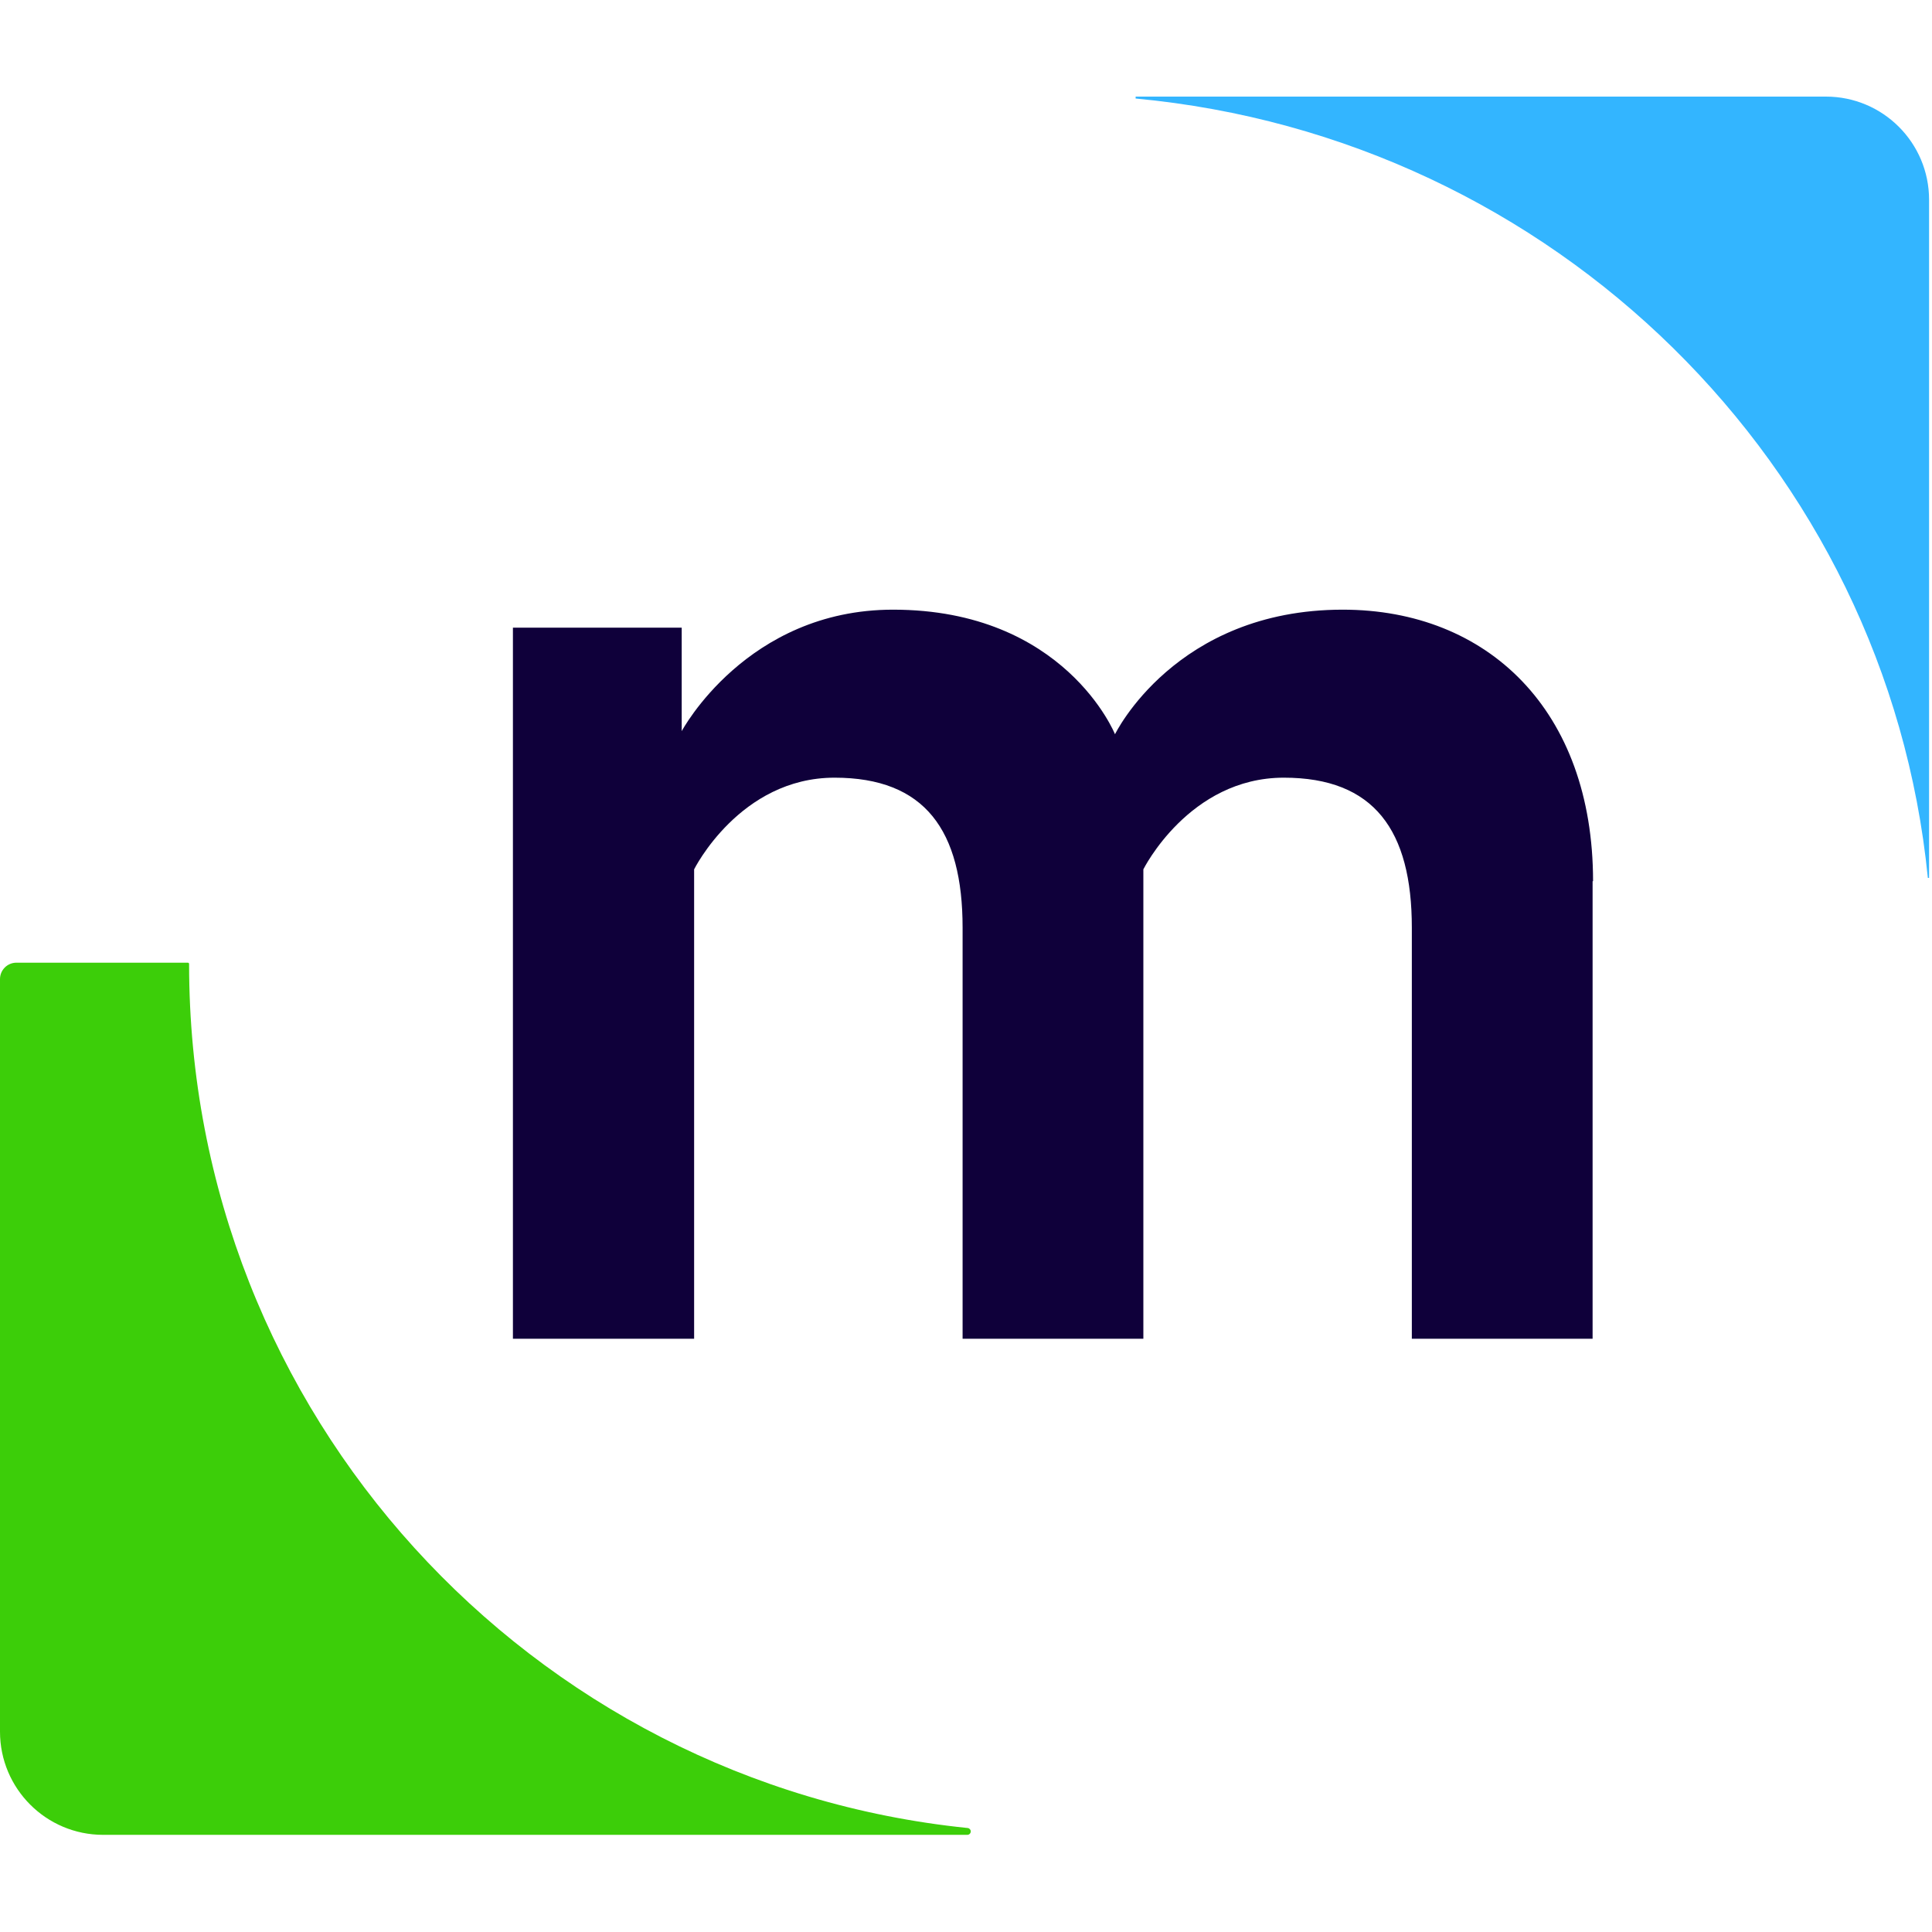
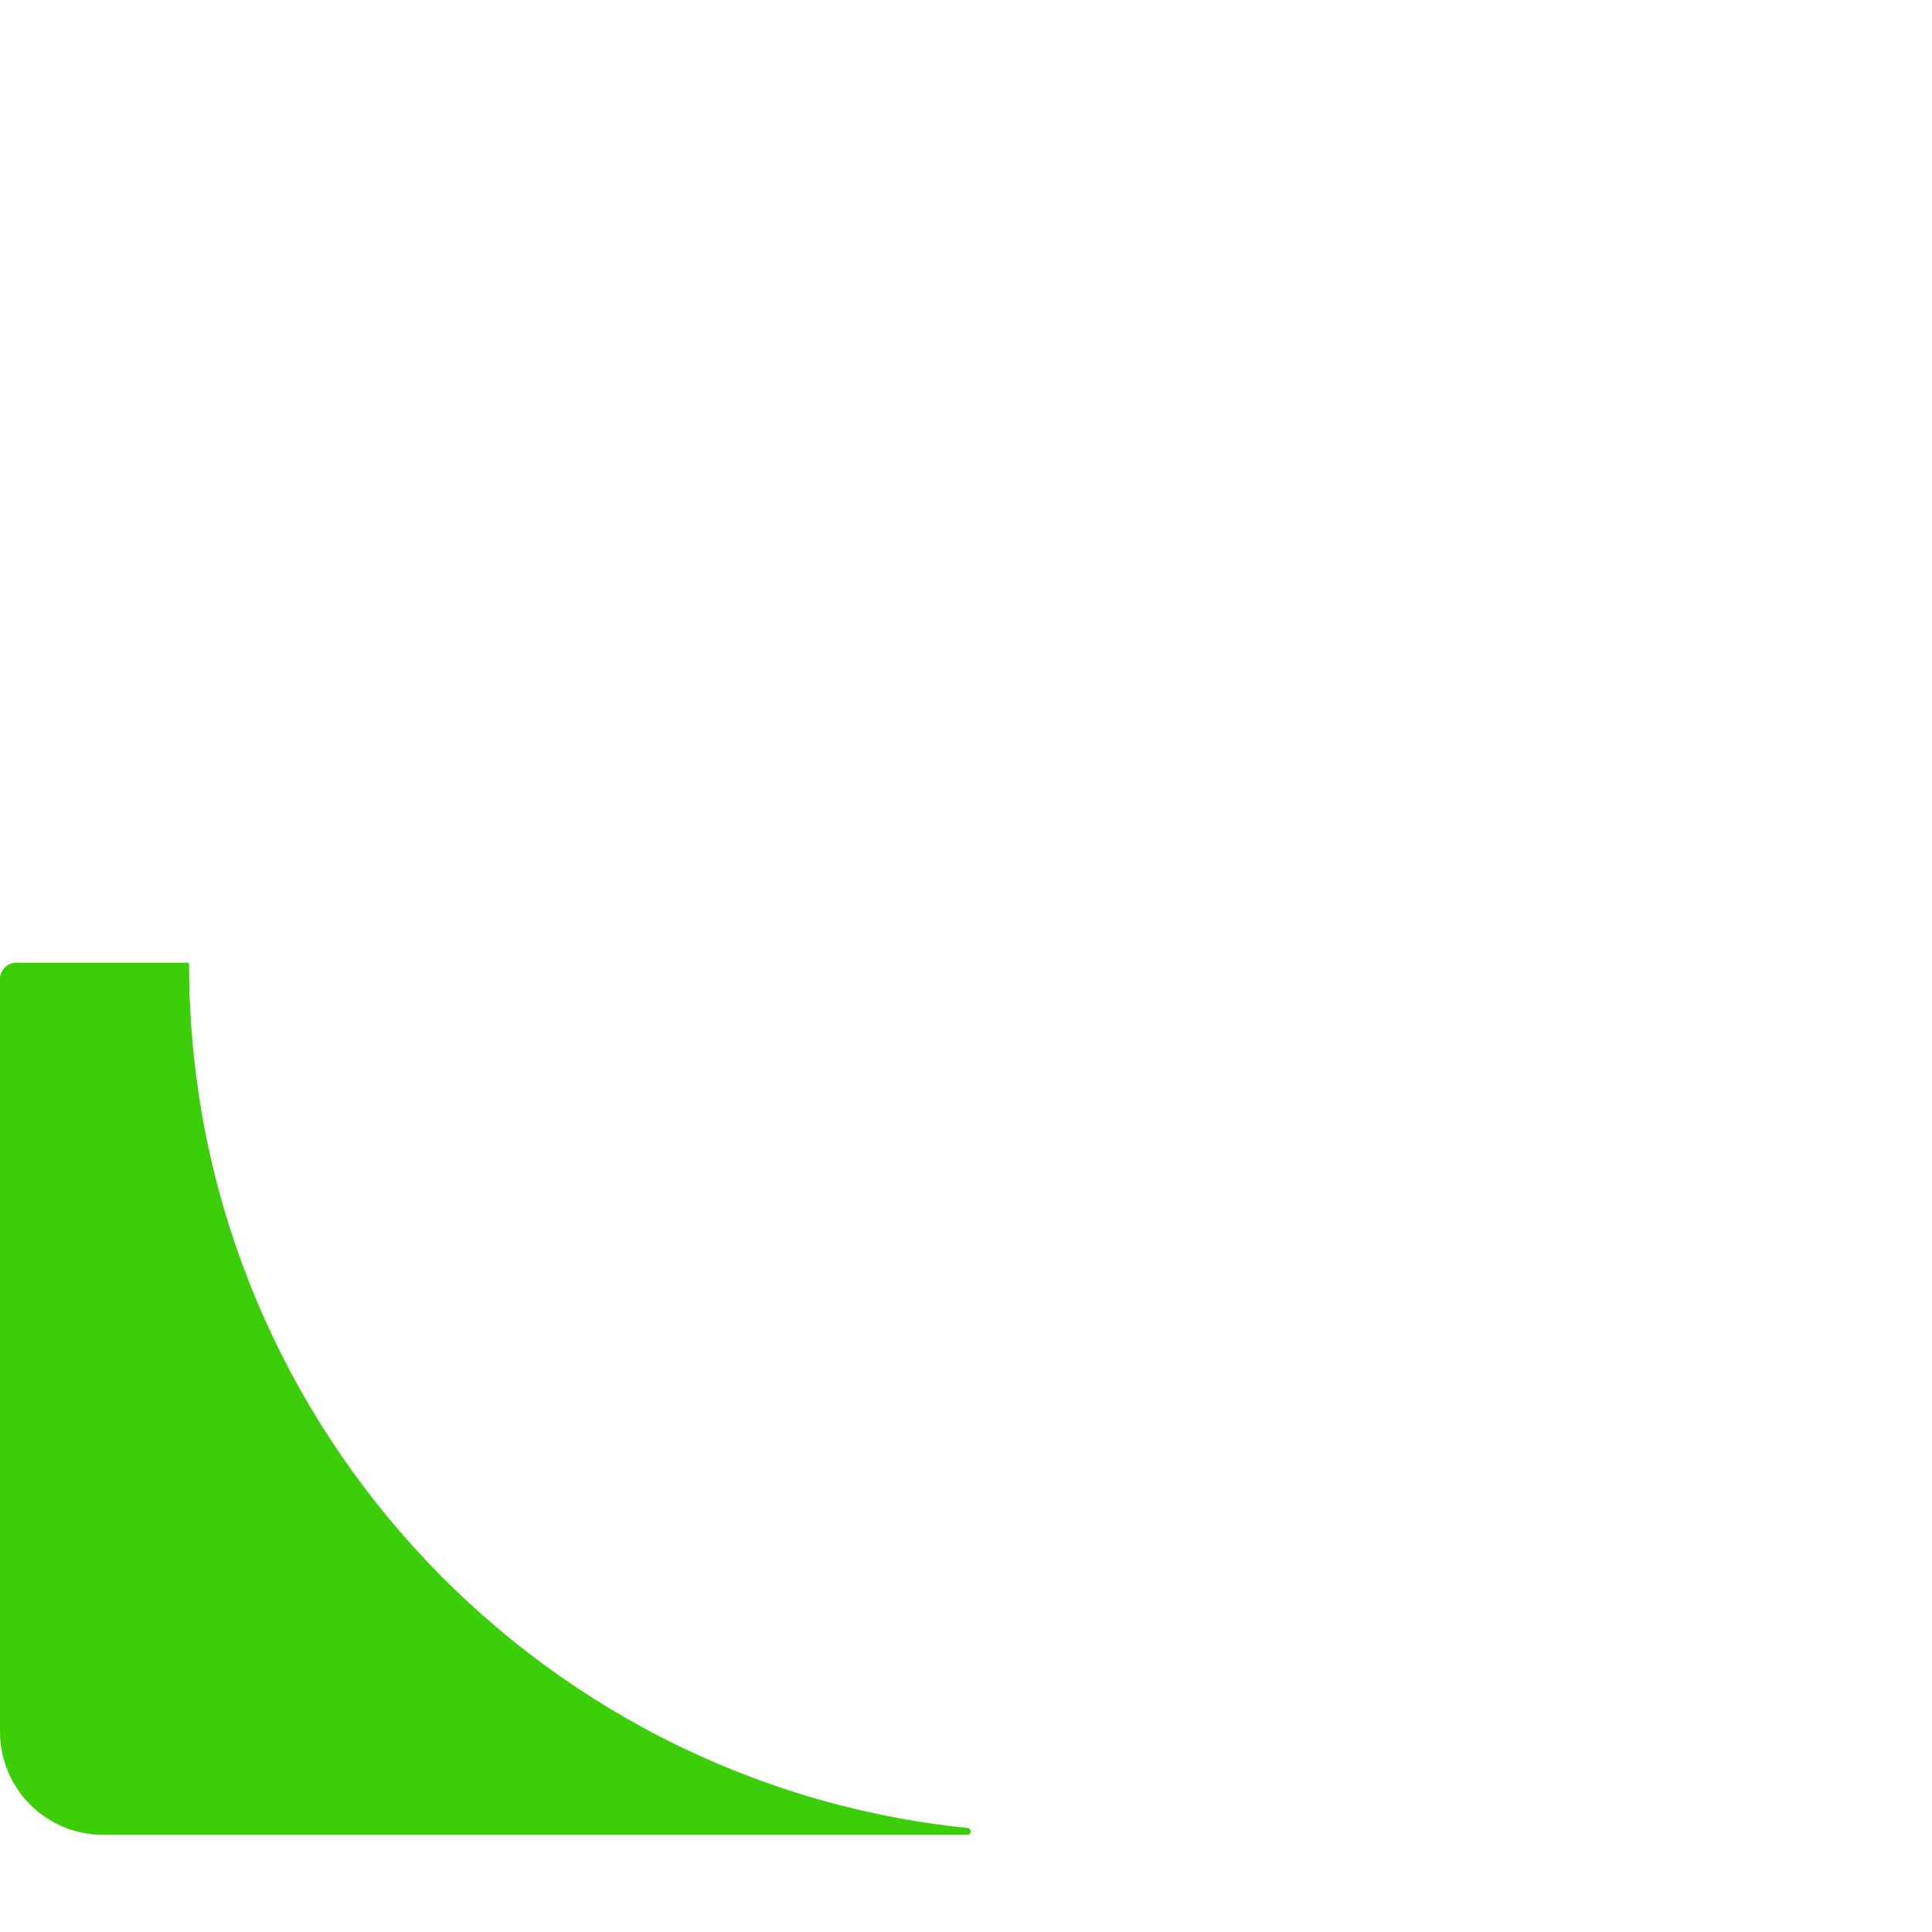
<svg xmlns="http://www.w3.org/2000/svg" width="80" height="80" viewBox="0 0 80 80" fill="none">
  <path d="M7.83 39.913C7.83 39.886 7.807 39.863 7.78 39.863H0.679C0.304 39.863 0 40.167 0 40.542V71.705C0 74.064 1.912 75.977 4.271 75.977H40.055C40.133 75.977 40.197 75.913 40.197 75.835C40.197 75.762 40.141 75.701 40.068 75.694C21.961 73.844 7.83 58.536 7.83 39.923" fill="#3CCE09" />
-   <path d="M79.838 36.352H79.879V8.271C79.879 5.912 77.966 4 75.607 4H47.024V4.08C64.334 5.693 78.134 19.264 79.828 36.352" fill="#33B5FF" />
-   <path d="M65.946 36.489V55.435H58.461V38.414C58.461 34.382 56.902 32.202 53.16 32.202C49.234 32.202 47.344 35.998 47.344 35.998V55.435H39.859V38.414C39.859 34.382 38.3 32.202 34.557 32.202C30.631 32.202 28.742 35.998 28.742 35.998V55.435H21.239V25.99H28.228V30.276C28.228 30.276 30.907 25.245 36.979 25.245C44.097 25.245 46.17 30.404 46.17 30.404C46.17 30.404 48.665 25.245 55.599 25.245C61.598 25.245 65.965 29.405 65.965 36.489" fill="#0F003A" />
</svg>